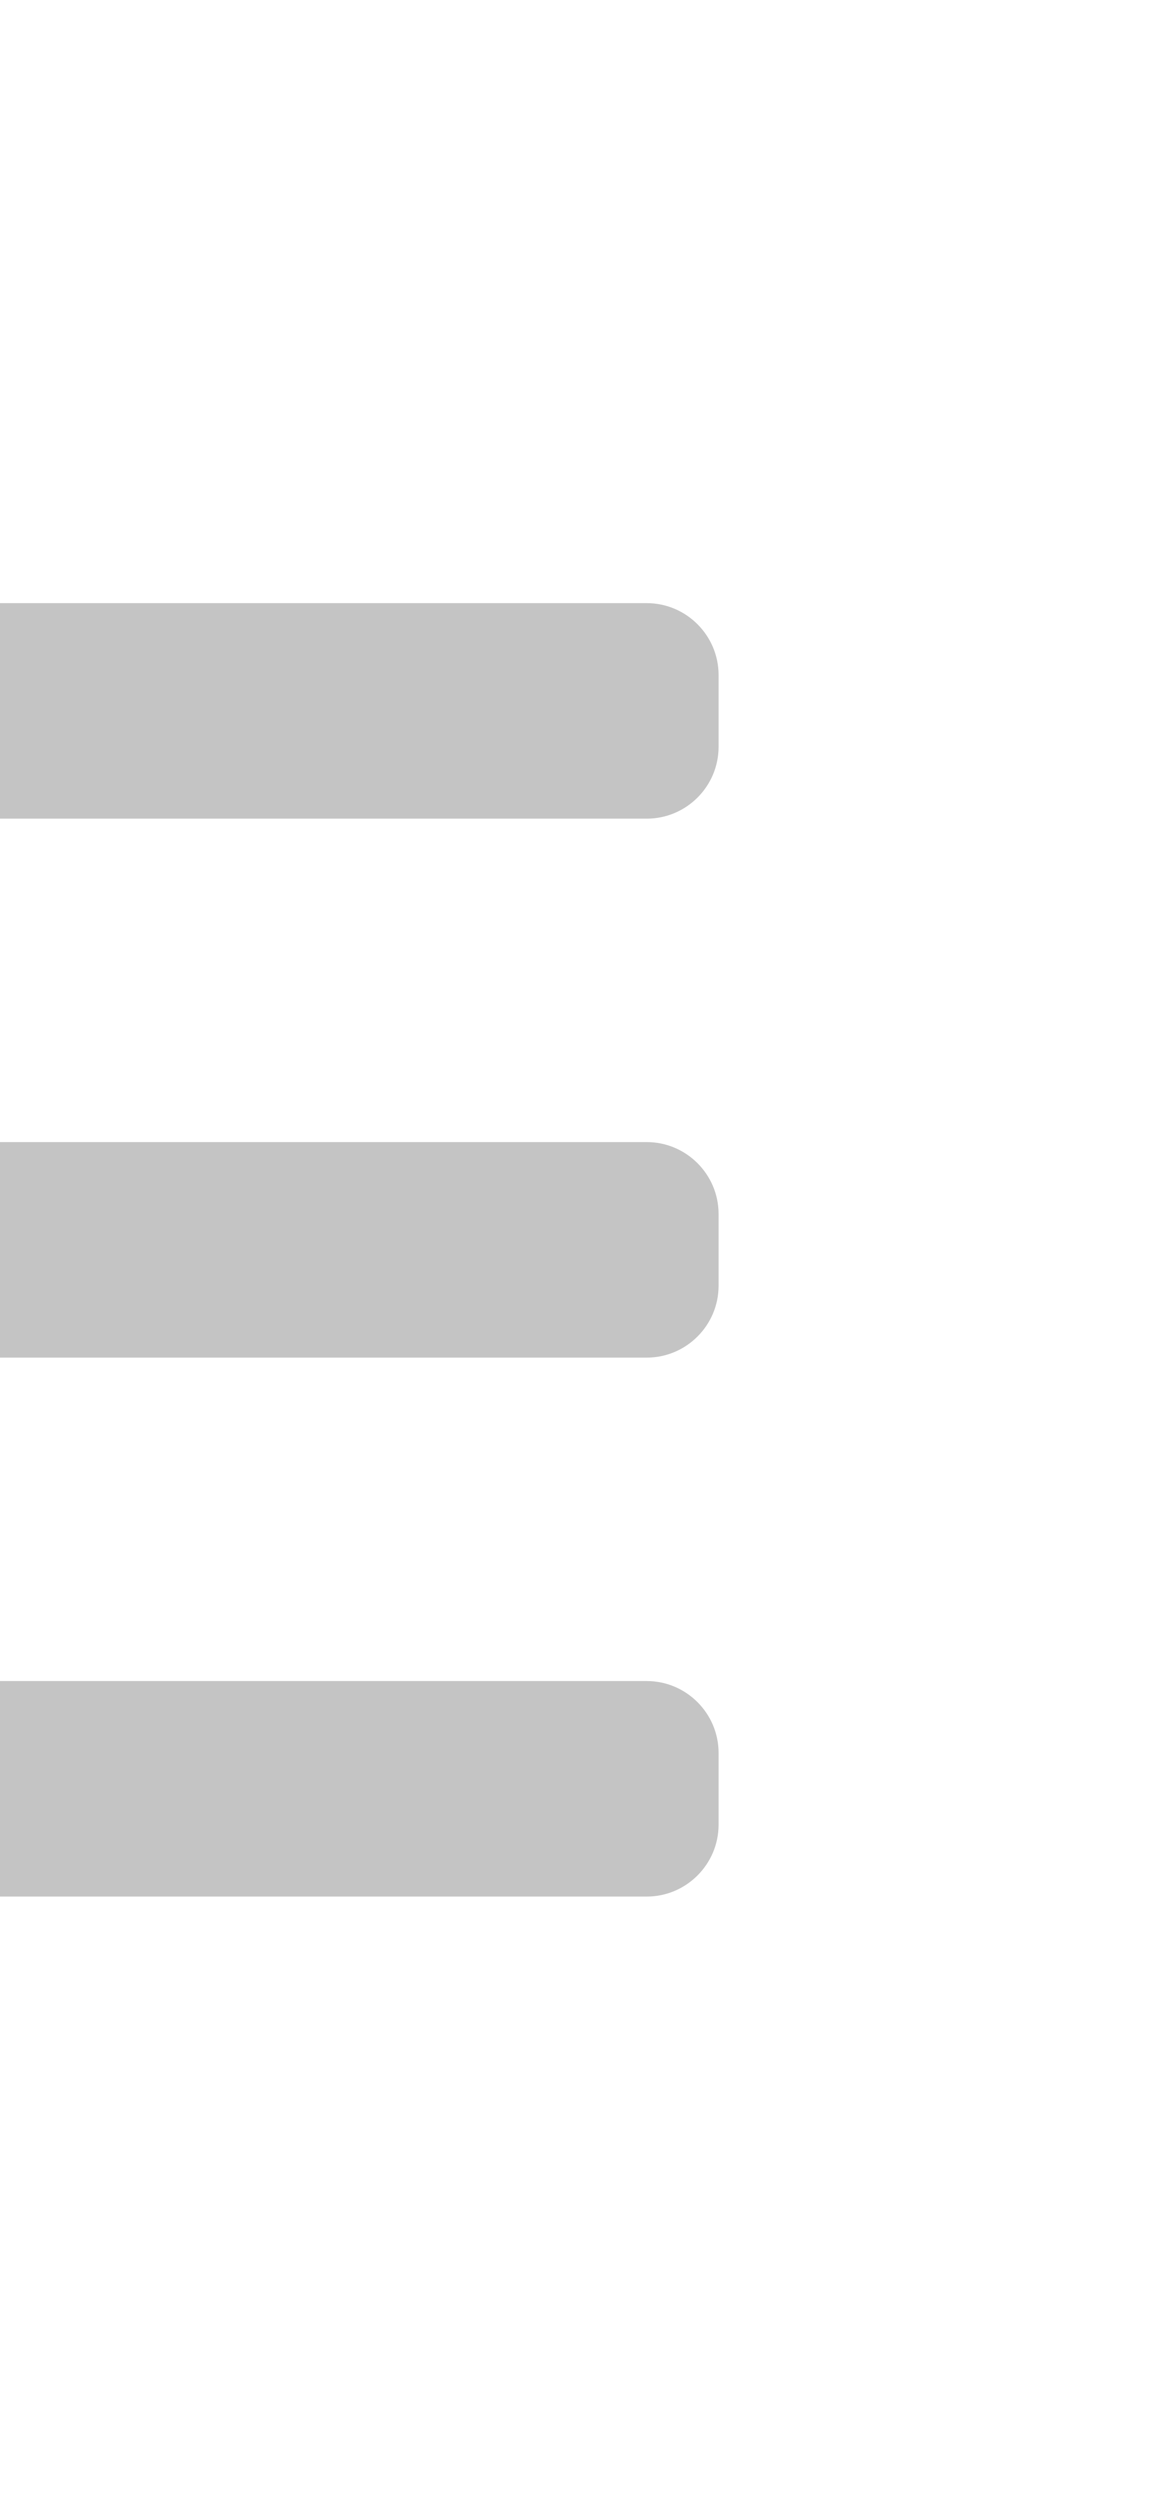
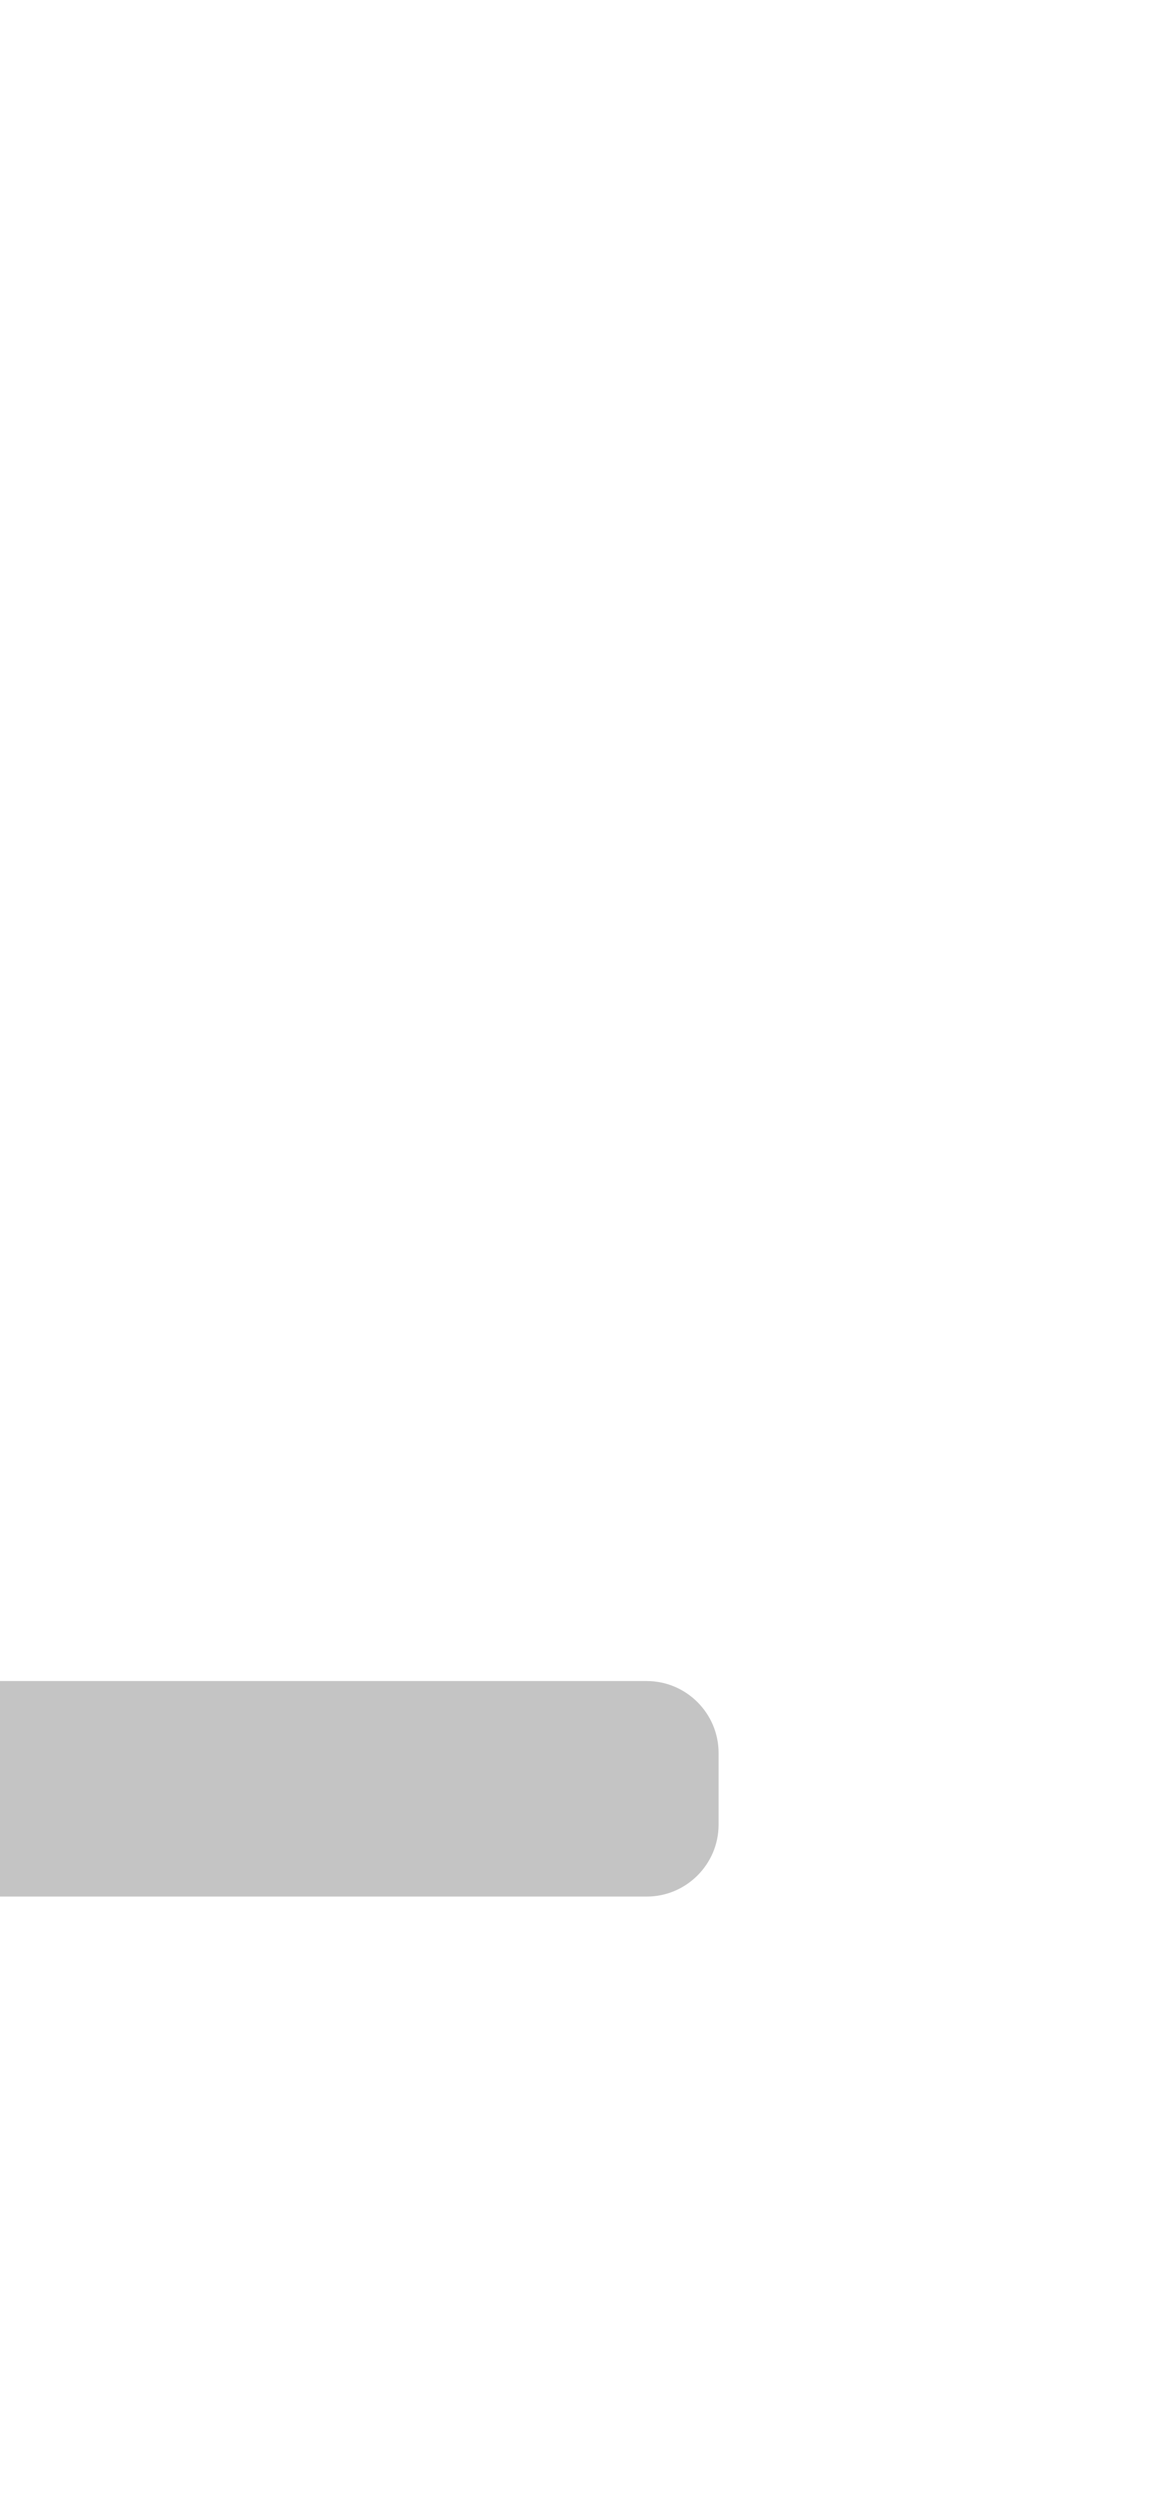
<svg xmlns="http://www.w3.org/2000/svg" version="1.1" id="Camada_1" x="0px" y="0px" width="20px" height="42.764px" viewBox="0 0 20 42.764" enable-background="new 0 0 20 42.764" xml:space="preserve">
  <g>
    <g>
      <g>
        <path fill="#C4C4C4" d="M0,28.758h11.065c0.677,0,1.229,0.554,1.229,1.229v1.229c0,0.676-0.553,1.229-1.229,1.229H0" />
      </g>
    </g>
    <g>
      <g>
-         <path fill="#C4C4C4" d="M0,19.538h11.065c0.677,0,1.229,0.553,1.229,1.229v1.229c0,0.677-0.553,1.229-1.229,1.229H0" />
-       </g>
+         </g>
    </g>
    <g>
      <g>
-         <path fill="#C4C4C4" d="M0,10.318h11.065c0.677,0,1.229,0.554,1.229,1.229v1.229c0,0.678-0.553,1.229-1.229,1.229H0" />
-       </g>
+         </g>
    </g>
  </g>
</svg>